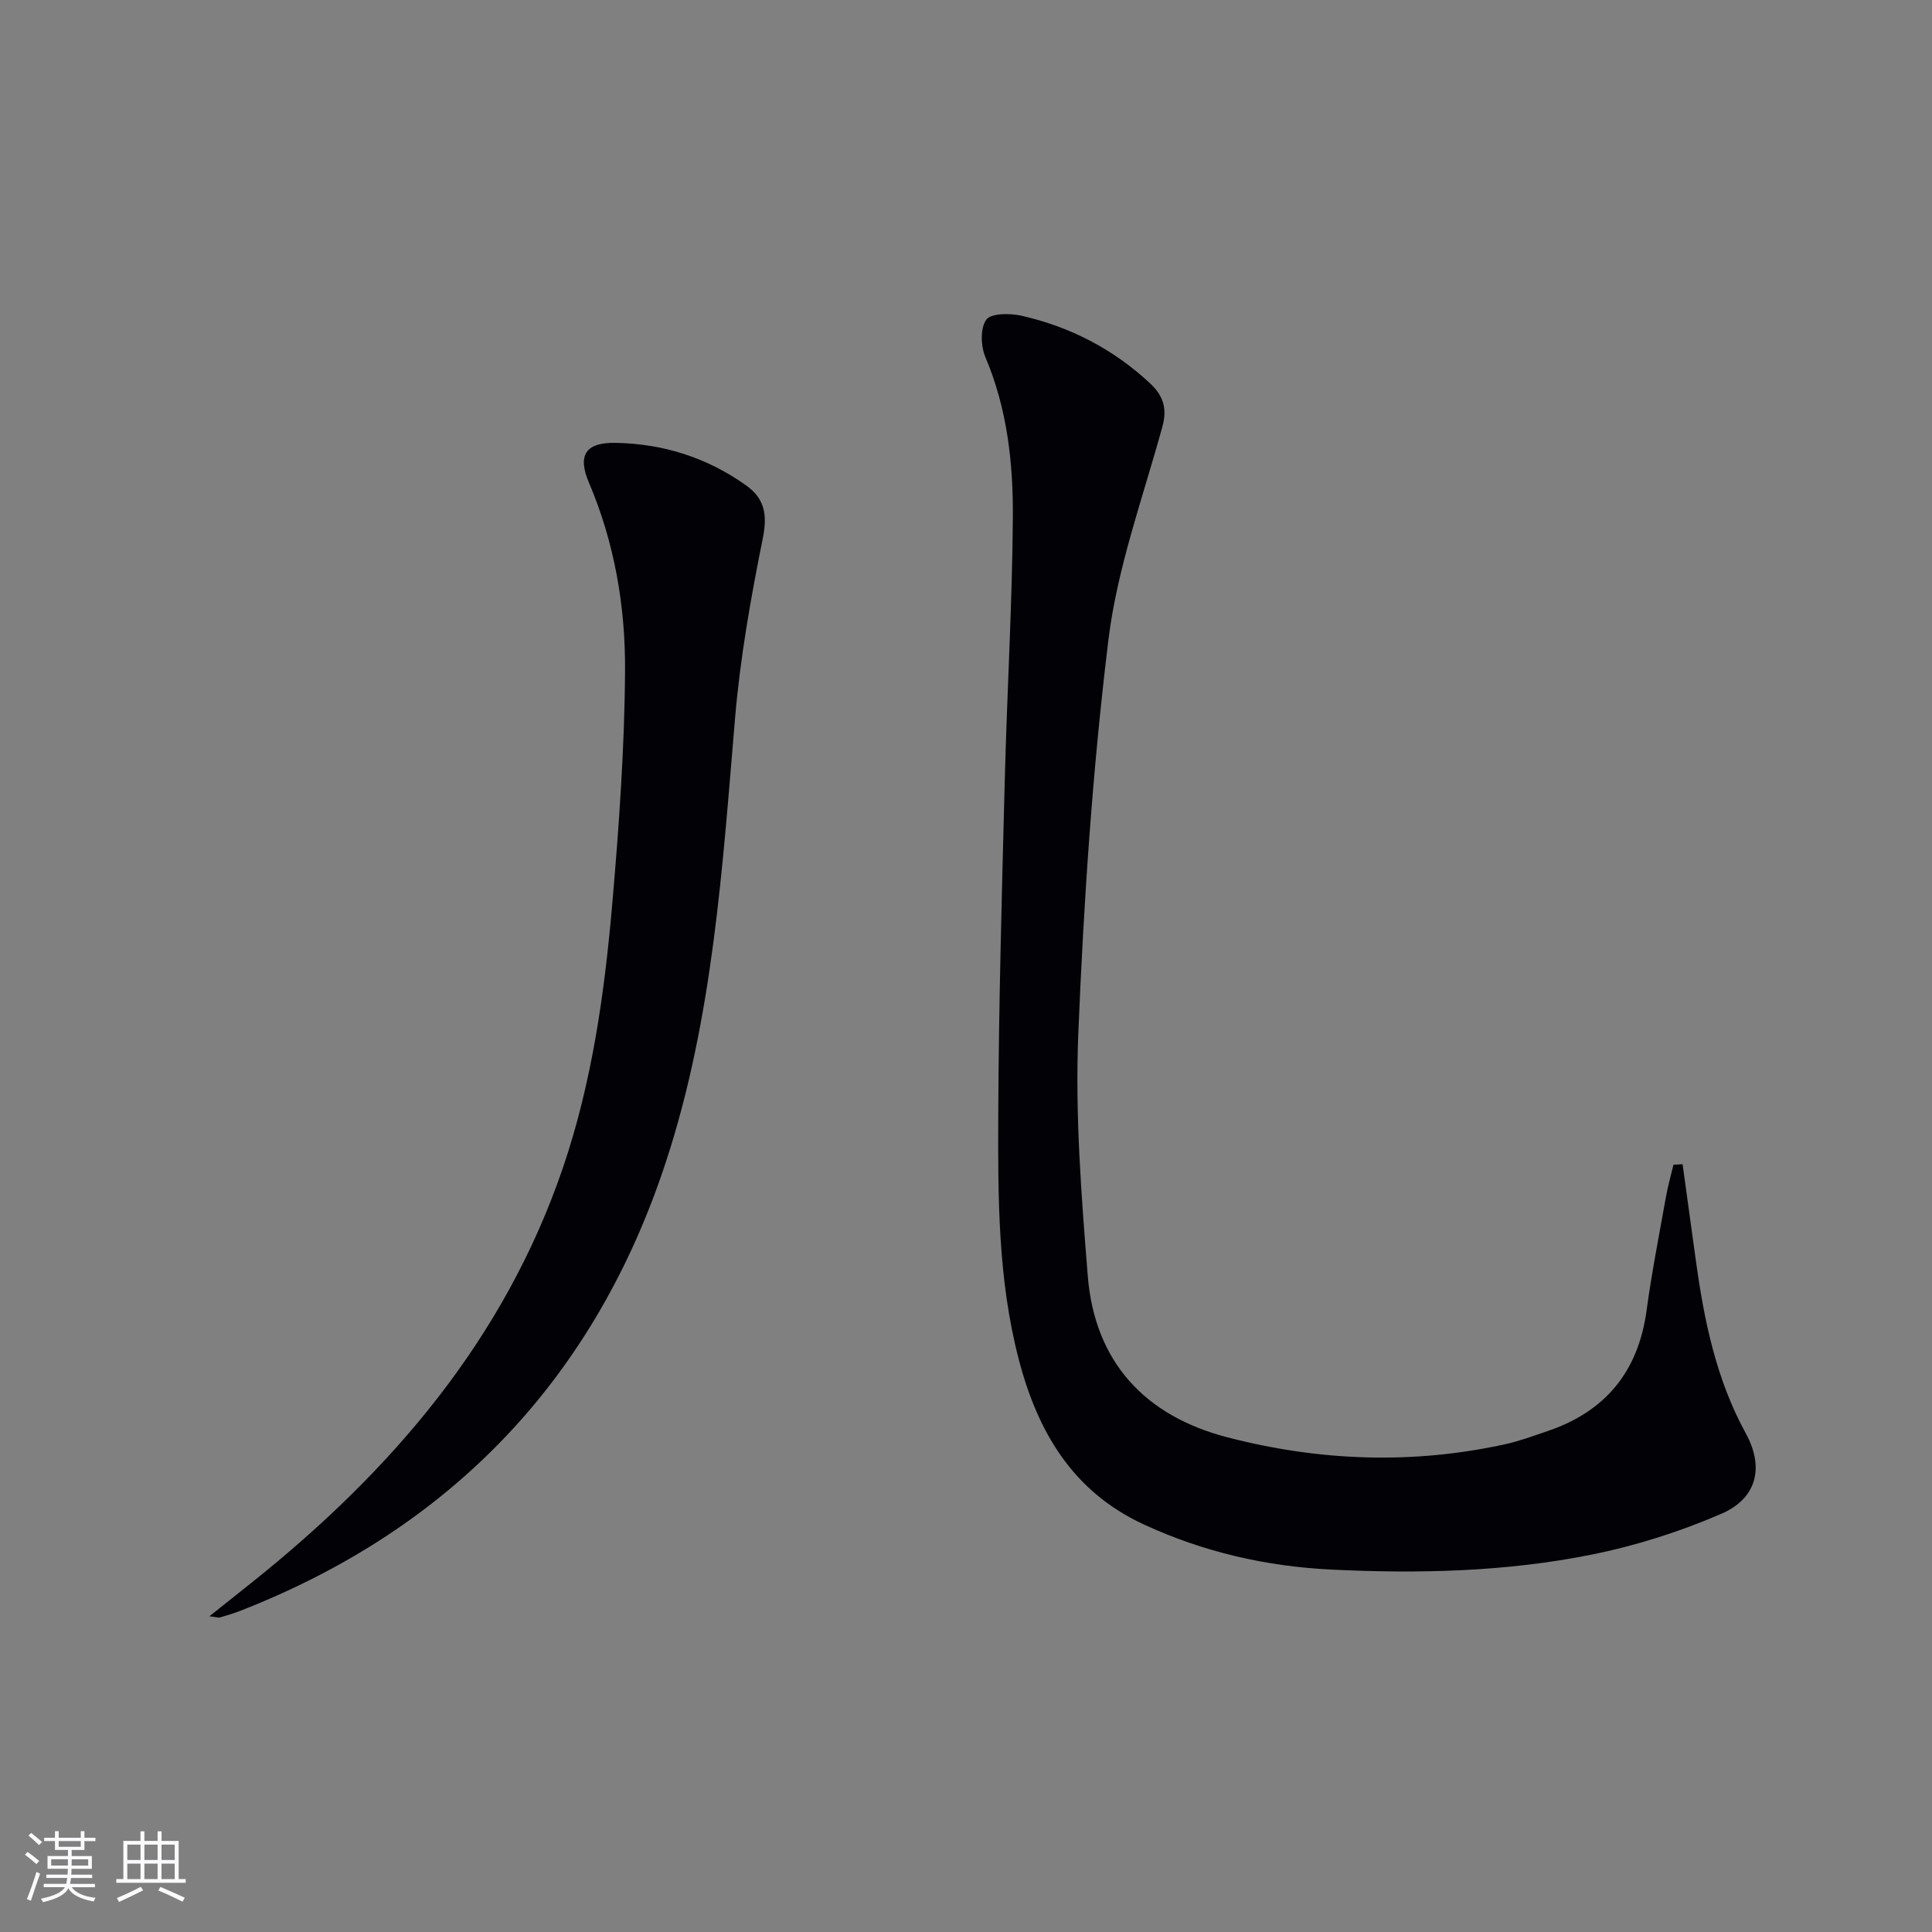
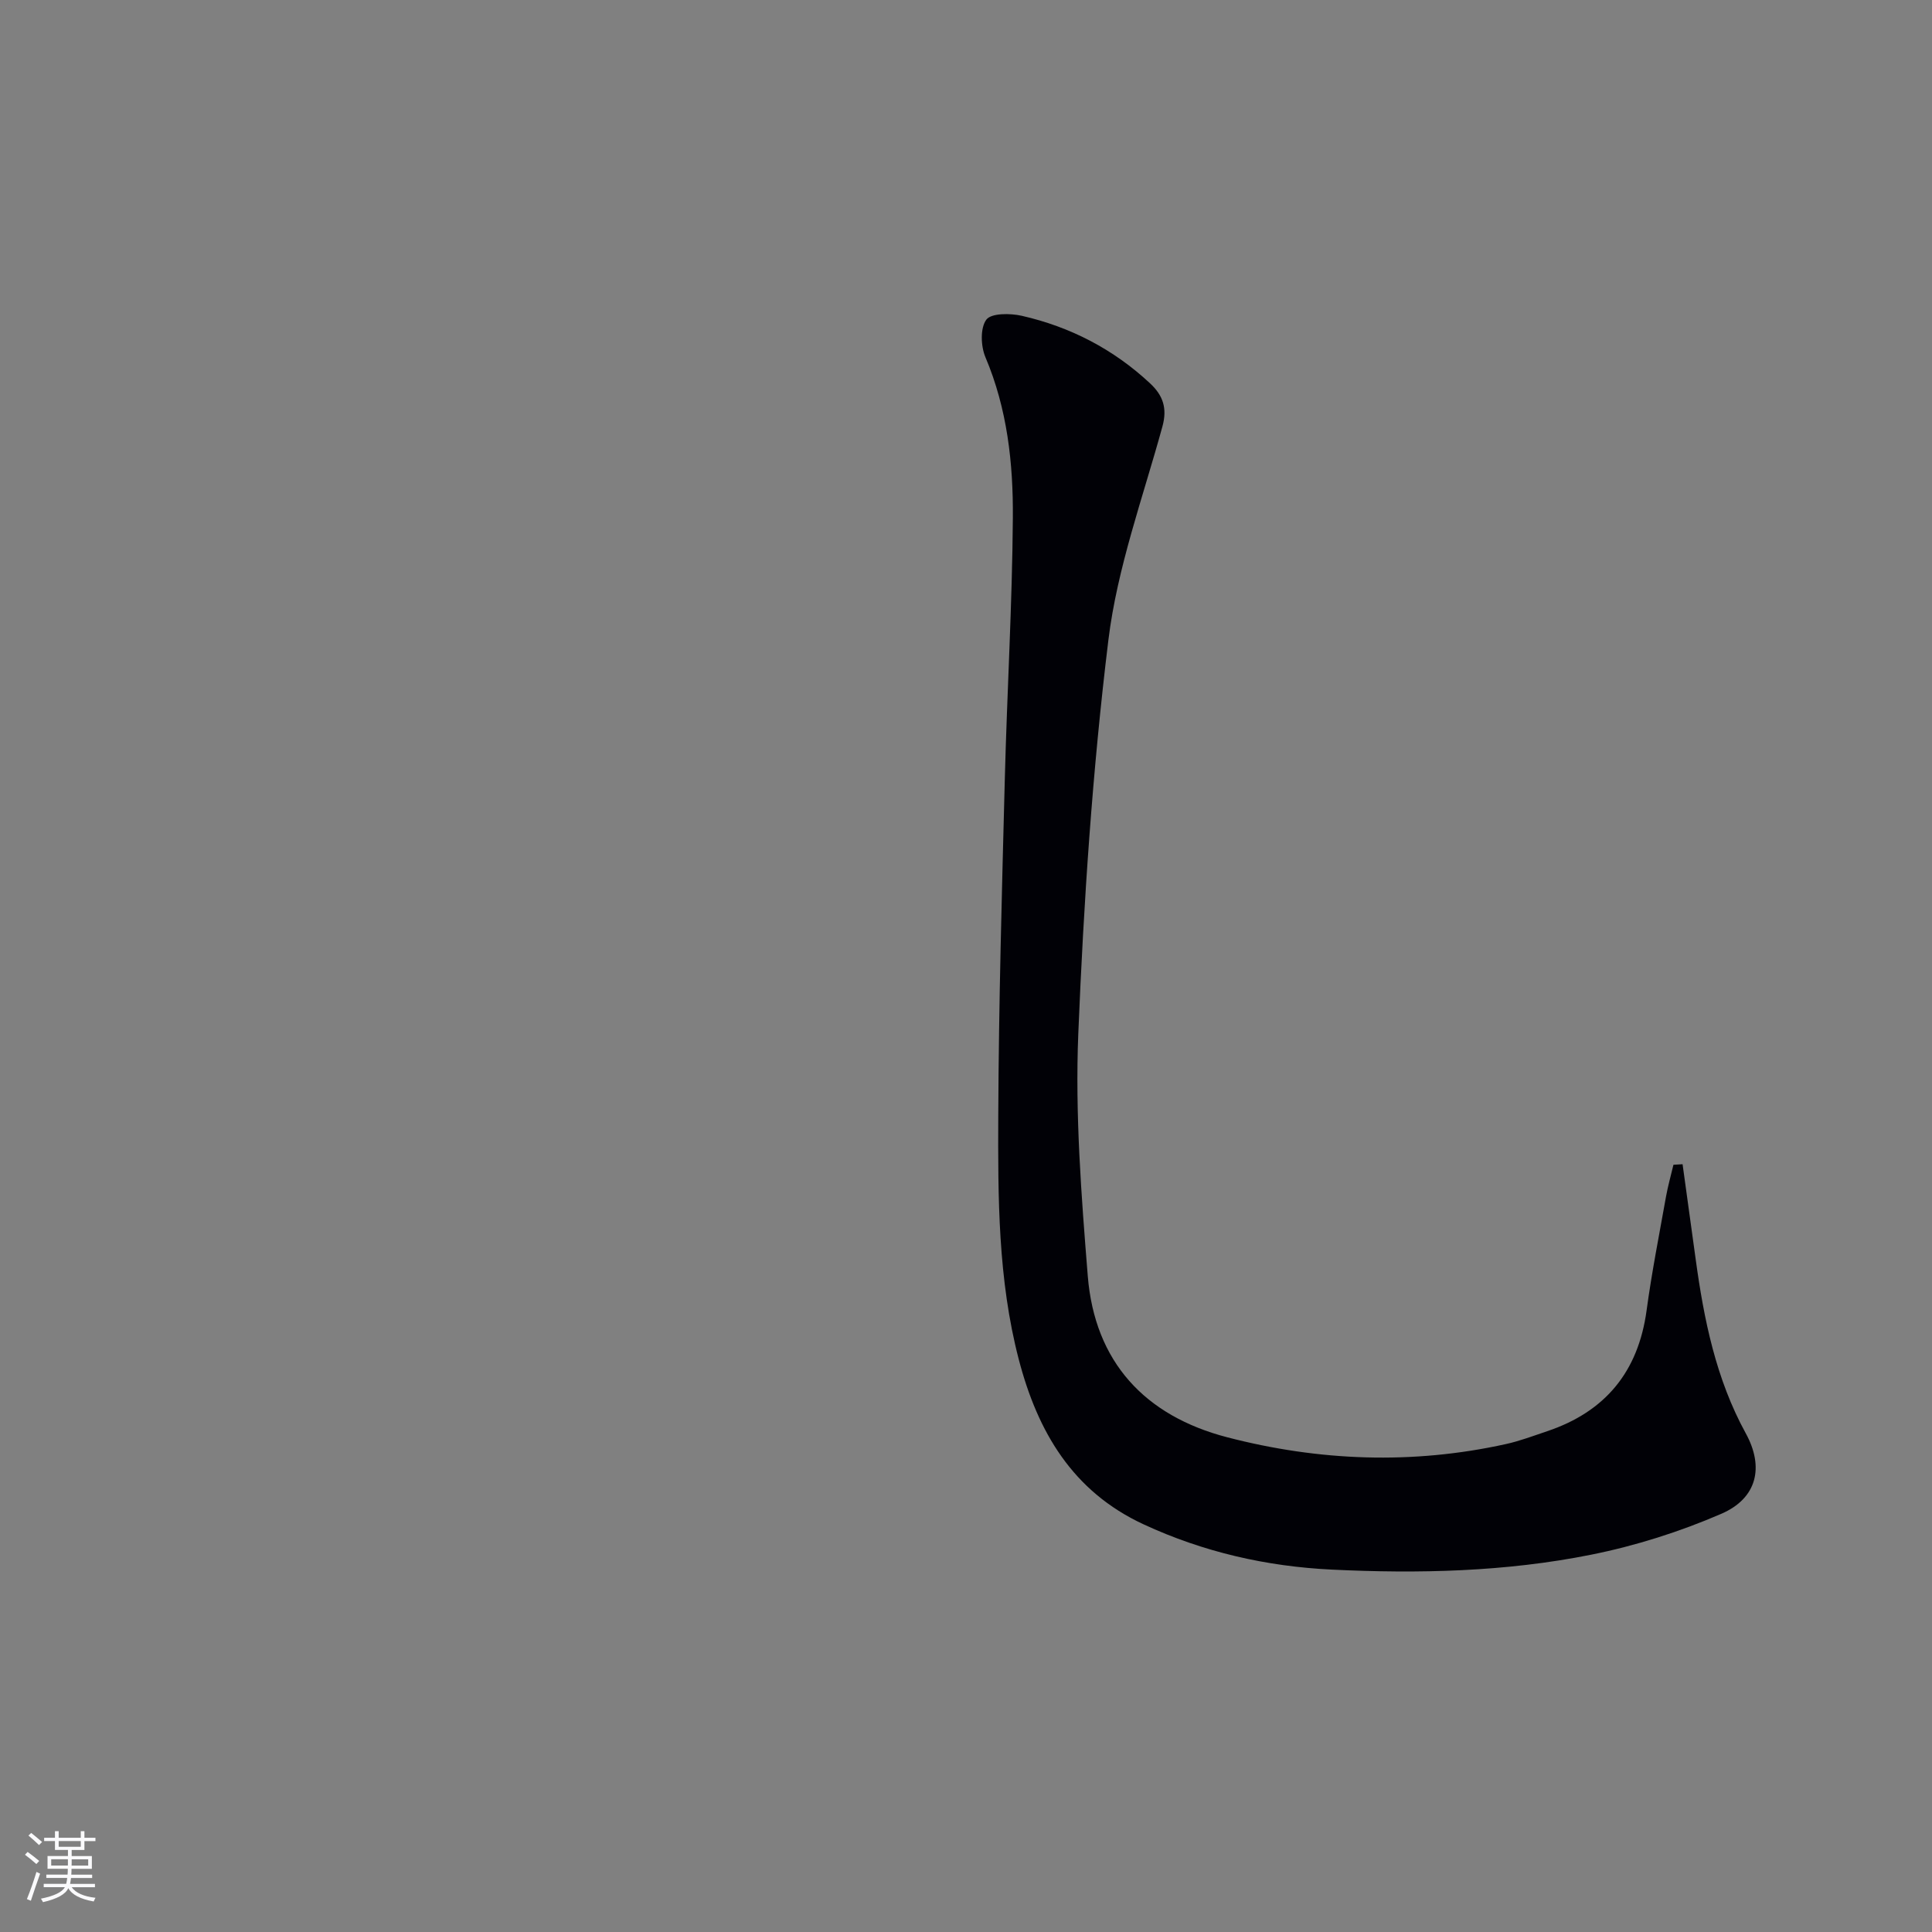
<svg xmlns="http://www.w3.org/2000/svg" enable-background="new 0 0 400 400" viewBox="0 0 400 400">
  <rect x="0" y="0" width="400" height="400" fill="#808080" stroke="none" />
  <path d="m348.36 241.04c.9 6.53 1.81 13.05 2.7 19.58 1.71 12.55 4.2 24.86 10.39 36.15 3.82 6.96 2.37 13.43-5.08 16.65-8.6 3.72-17.74 6.62-26.93 8.46-17.69 3.55-35.72 3.96-53.7 3.09-13.52-.65-26.6-3.63-38.99-9.38-14.71-6.82-21.92-19.19-25.82-34.12-4.33-16.6-4.32-33.62-4.25-50.56.1-23.14.75-46.27 1.35-69.41.46-18.12 1.54-36.23 1.67-54.35.08-11.29-1.16-22.53-5.68-33.2-.96-2.27-1.1-6.03.19-7.77 1.02-1.37 4.95-1.34 7.33-.8 10.05 2.29 18.99 6.91 26.58 14 2.66 2.48 3.59 5.13 2.55 8.91-4.02 14.68-9.36 29.24-11.19 44.22-3.3 27.02-5.12 54.27-6.23 81.48-.68 16.67.62 33.49 1.96 50.17 1.43 17.8 11.82 28.98 28.86 33.41 19.05 4.95 38.37 5.68 57.71 1.41 2.9-.64 5.71-1.71 8.54-2.66 12.06-4.05 18.87-12.34 20.59-25.02 1.07-7.89 2.62-15.71 4.02-23.56.4-2.22 1.02-4.39 1.54-6.59.64-.03 1.27-.07 1.89-.11z" fill="#010106" />
-   <path d="m43.36 334.63c3.45-2.75 6.15-4.9 8.85-7.05 28.85-23.05 52.21-50.23 64.34-85.81 6.04-17.73 8.61-36.17 10.22-54.71 1.39-16.04 2.54-32.16 2.64-48.25.08-13.29-2.18-26.44-7.48-38.9-2.43-5.72-.64-8.33 5.51-8.22 9.88.17 18.98 3.06 27.05 8.82 3.77 2.69 4.43 6.01 3.46 10.83-2.48 12.32-4.7 24.78-5.76 37.29-2.62 30.97-4.57 62.16-14.29 91.83-14.59 44.58-44.15 75.85-88.12 93.03-1.39.54-2.83.97-4.26 1.39-.28.08-.63-.06-2.16-.25z" fill="#010106" />
  <g fill="#fafafc">
    <path d="m5.17 384 .55-.58c.85.61 1.65 1.24 2.4 1.87l-.59.64c-.83-.73-1.62-1.38-2.36-1.93m1.22 9.53-.82-.34c.71-1.76 1.37-3.64 1.98-5.63.24.13.5.25.76.36-.6 1.67-1.24 3.54-1.92 5.61m-.5-13.5.57-.54c.56.44 1.31 1.06 2.26 1.87l-.64.64c-.68-.66-1.41-1.32-2.19-1.97m3.25.46h2.24v-1.36h.77v1.36h4.57v-1.36h.76v1.36h2.28v.69h-2.28v1.84h-2.64v1.26h4.18v2.64h-4.21c0 .45-.02.86-.05 1.21h4.32v.69h-4.38c-.04.34-.1.75-.19 1.22h5.15v.69h-4.82c.87 1.19 2.51 1.92 4.93 2.19-.17.32-.3.57-.37.76-2.77-.49-4.52-1.41-5.26-2.76-.56 1.26-2.3 2.23-5.24 2.9-.12-.24-.26-.48-.43-.72 2.73-.55 4.38-1.34 4.96-2.38h-4.38v-.69h4.65c.1-.38.17-.79.21-1.22h-4.32v-.69h4.4c.03-.34.05-.75.05-1.21h-4.2v-2.64h4.23v-1.26h-2.69v-1.84h-2.24zm1.46 4.46v1.29h3.45c.01-.4.02-.57.01-.53v-.32-.45h-3.46zm1.55-2.59h4.57v-1.19h-4.57zm6.11 2.59h-3.42v.77c-.01.19-.01.37-.02.53h3.44z" />
-     <path d="m32.63 379.16h.82v1.98h3.54v7.89h1.46v.78h-14.37v-.78h1.46v-7.89h3.54v-1.98h.82v1.98h2.73zm-3.49 11.48.5.73c-1.61.82-3.28 1.63-5 2.41-.13-.27-.28-.55-.44-.82 1.75-.72 3.4-1.49 4.94-2.32m-2.78-5.55h2.73v-3.18h-2.73zm0 3.95h2.73v-3.2h-2.73zm3.54-3.95h2.73v-3.18h-2.73zm0 3.95h2.73v-3.2h-2.73zm7.89 4.68c-1.84-.92-3.51-1.7-5.02-2.32l.45-.73c1.89.8 3.57 1.55 5.04 2.23zm-1.62-11.81h-2.73v3.18h2.73zm-2.73 7.13h2.73v-3.2h-2.73z" />
  </g>
</svg>